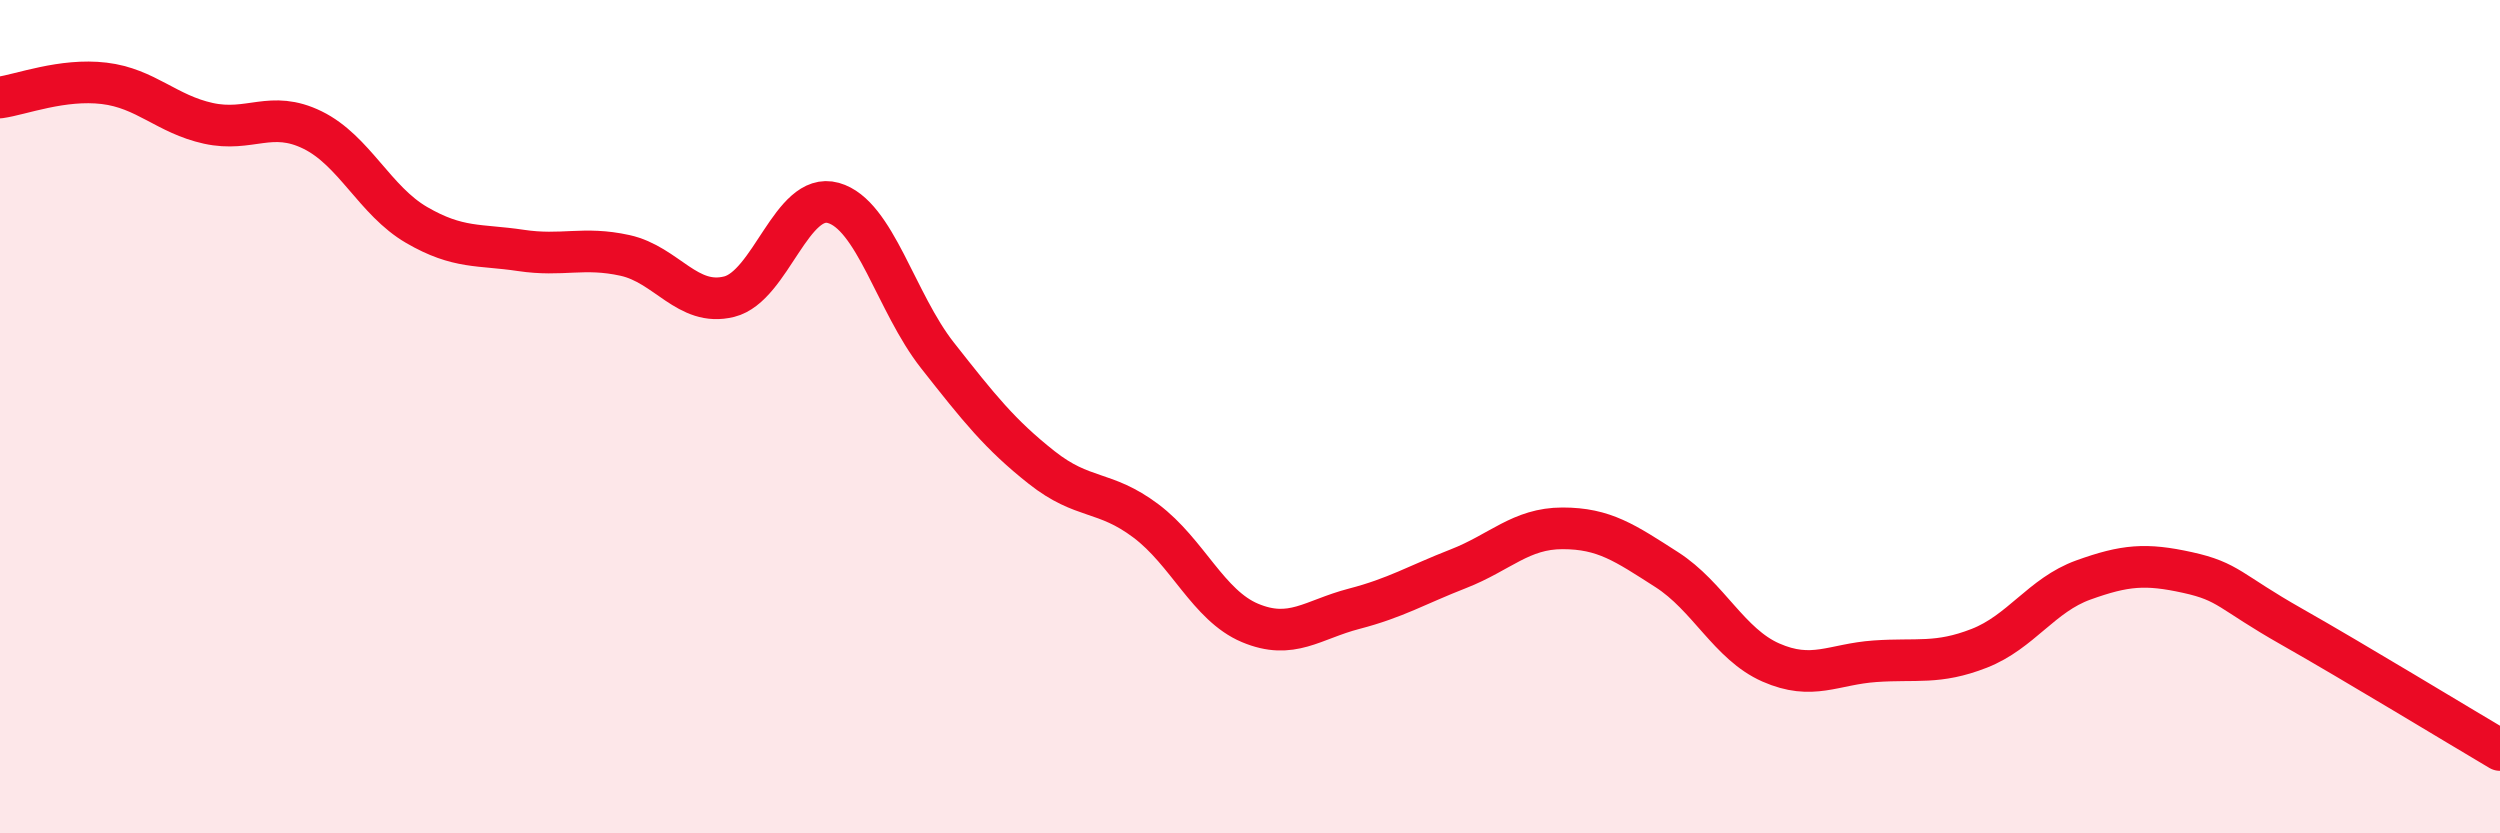
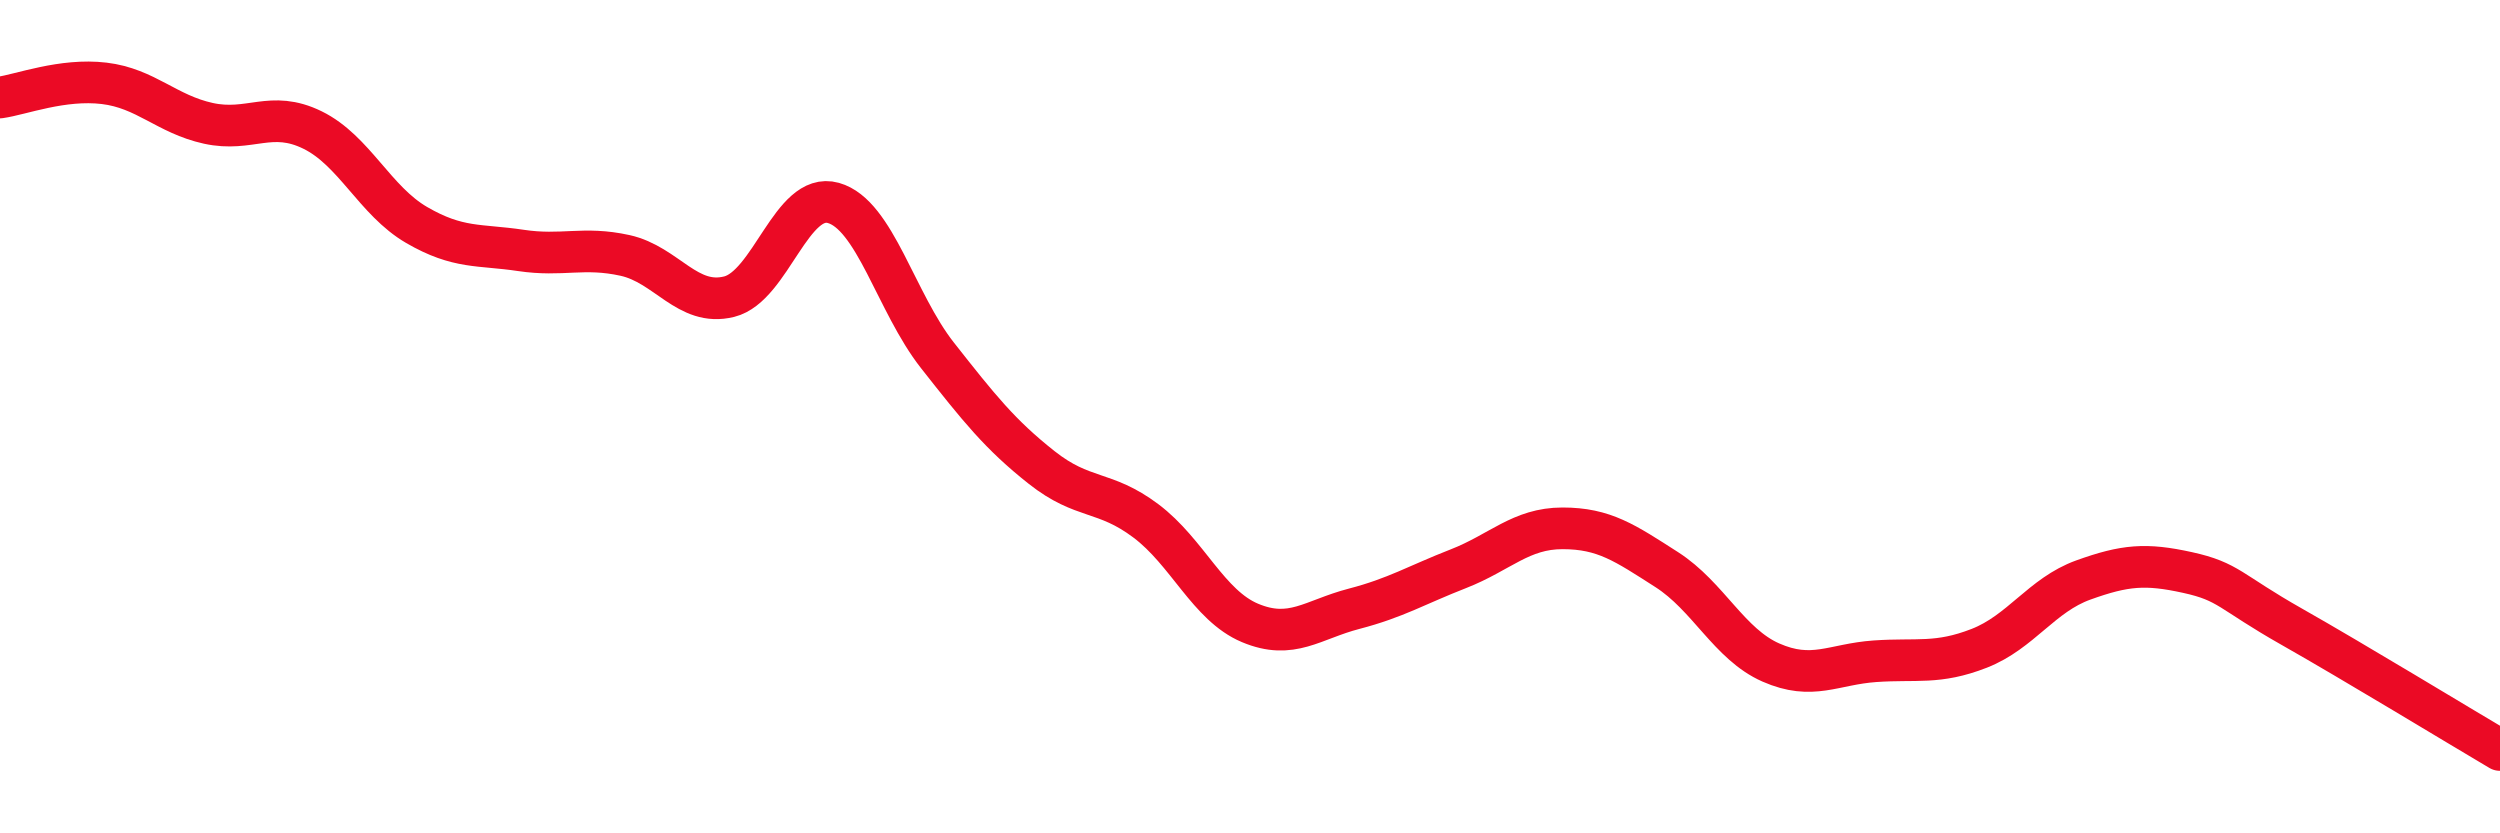
<svg xmlns="http://www.w3.org/2000/svg" width="60" height="20" viewBox="0 0 60 20">
-   <path d="M 0,2.34 C 0.5,2.27 1.5,1.88 2.5,2 C 3.5,2.12 4,2.74 5,2.96 C 6,3.18 6.5,2.63 7.5,3.12 C 8.5,3.61 9,4.82 10,5.4 C 11,5.98 11.5,5.86 12.5,6.01 C 13.5,6.16 14,5.91 15,6.13 C 16,6.35 16.5,7.37 17.5,7.12 C 18.5,6.87 19,4.59 20,4.87 C 21,5.15 21.5,7.26 22.5,8.53 C 23.5,9.8 24,10.43 25,11.22 C 26,12.01 26.5,11.75 27.5,12.5 C 28.5,13.25 29,14.53 30,14.95 C 31,15.37 31.5,14.87 32.5,14.61 C 33.5,14.35 34,14.04 35,13.65 C 36,13.26 36.5,12.68 37.5,12.68 C 38.5,12.68 39,13.03 40,13.67 C 41,14.31 41.5,15.46 42.5,15.9 C 43.5,16.34 44,15.94 45,15.87 C 46,15.8 46.5,15.95 47.5,15.56 C 48.5,15.17 49,14.28 50,13.92 C 51,13.56 51.5,13.52 52.5,13.74 C 53.5,13.96 53.5,14.19 55,15.04 C 56.5,15.89 59,17.41 60,18L60 20L0 20Z" fill="#EB0A25" opacity="0.1" stroke-linecap="round" stroke-linejoin="round" />
  <path d="M 0,2.34 C 0.5,2.27 1.5,1.88 2.5,2 C 3.5,2.12 4,2.74 5,2.96 C 6,3.18 6.5,2.63 7.5,3.12 C 8.5,3.61 9,4.82 10,5.4 C 11,5.98 11.5,5.86 12.5,6.01 C 13.5,6.16 14,5.91 15,6.13 C 16,6.35 16.5,7.37 17.5,7.12 C 18.5,6.87 19,4.59 20,4.87 C 21,5.15 21.5,7.26 22.5,8.53 C 23.5,9.8 24,10.43 25,11.22 C 26,12.01 26.5,11.75 27.5,12.5 C 28.5,13.25 29,14.53 30,14.95 C 31,15.37 31.5,14.87 32.5,14.61 C 33.5,14.35 34,14.04 35,13.65 C 36,13.26 36.5,12.68 37.5,12.68 C 38.5,12.68 39,13.03 40,13.67 C 41,14.31 41.5,15.46 42.5,15.9 C 43.5,16.34 44,15.94 45,15.87 C 46,15.8 46.5,15.95 47.5,15.56 C 48.5,15.17 49,14.28 50,13.92 C 51,13.56 51.5,13.52 52.5,13.74 C 53.5,13.96 53.5,14.19 55,15.04 C 56.5,15.89 59,17.41 60,18" stroke="#EB0A25" stroke-width="1" fill="none" stroke-linecap="round" stroke-linejoin="round" />
</svg>